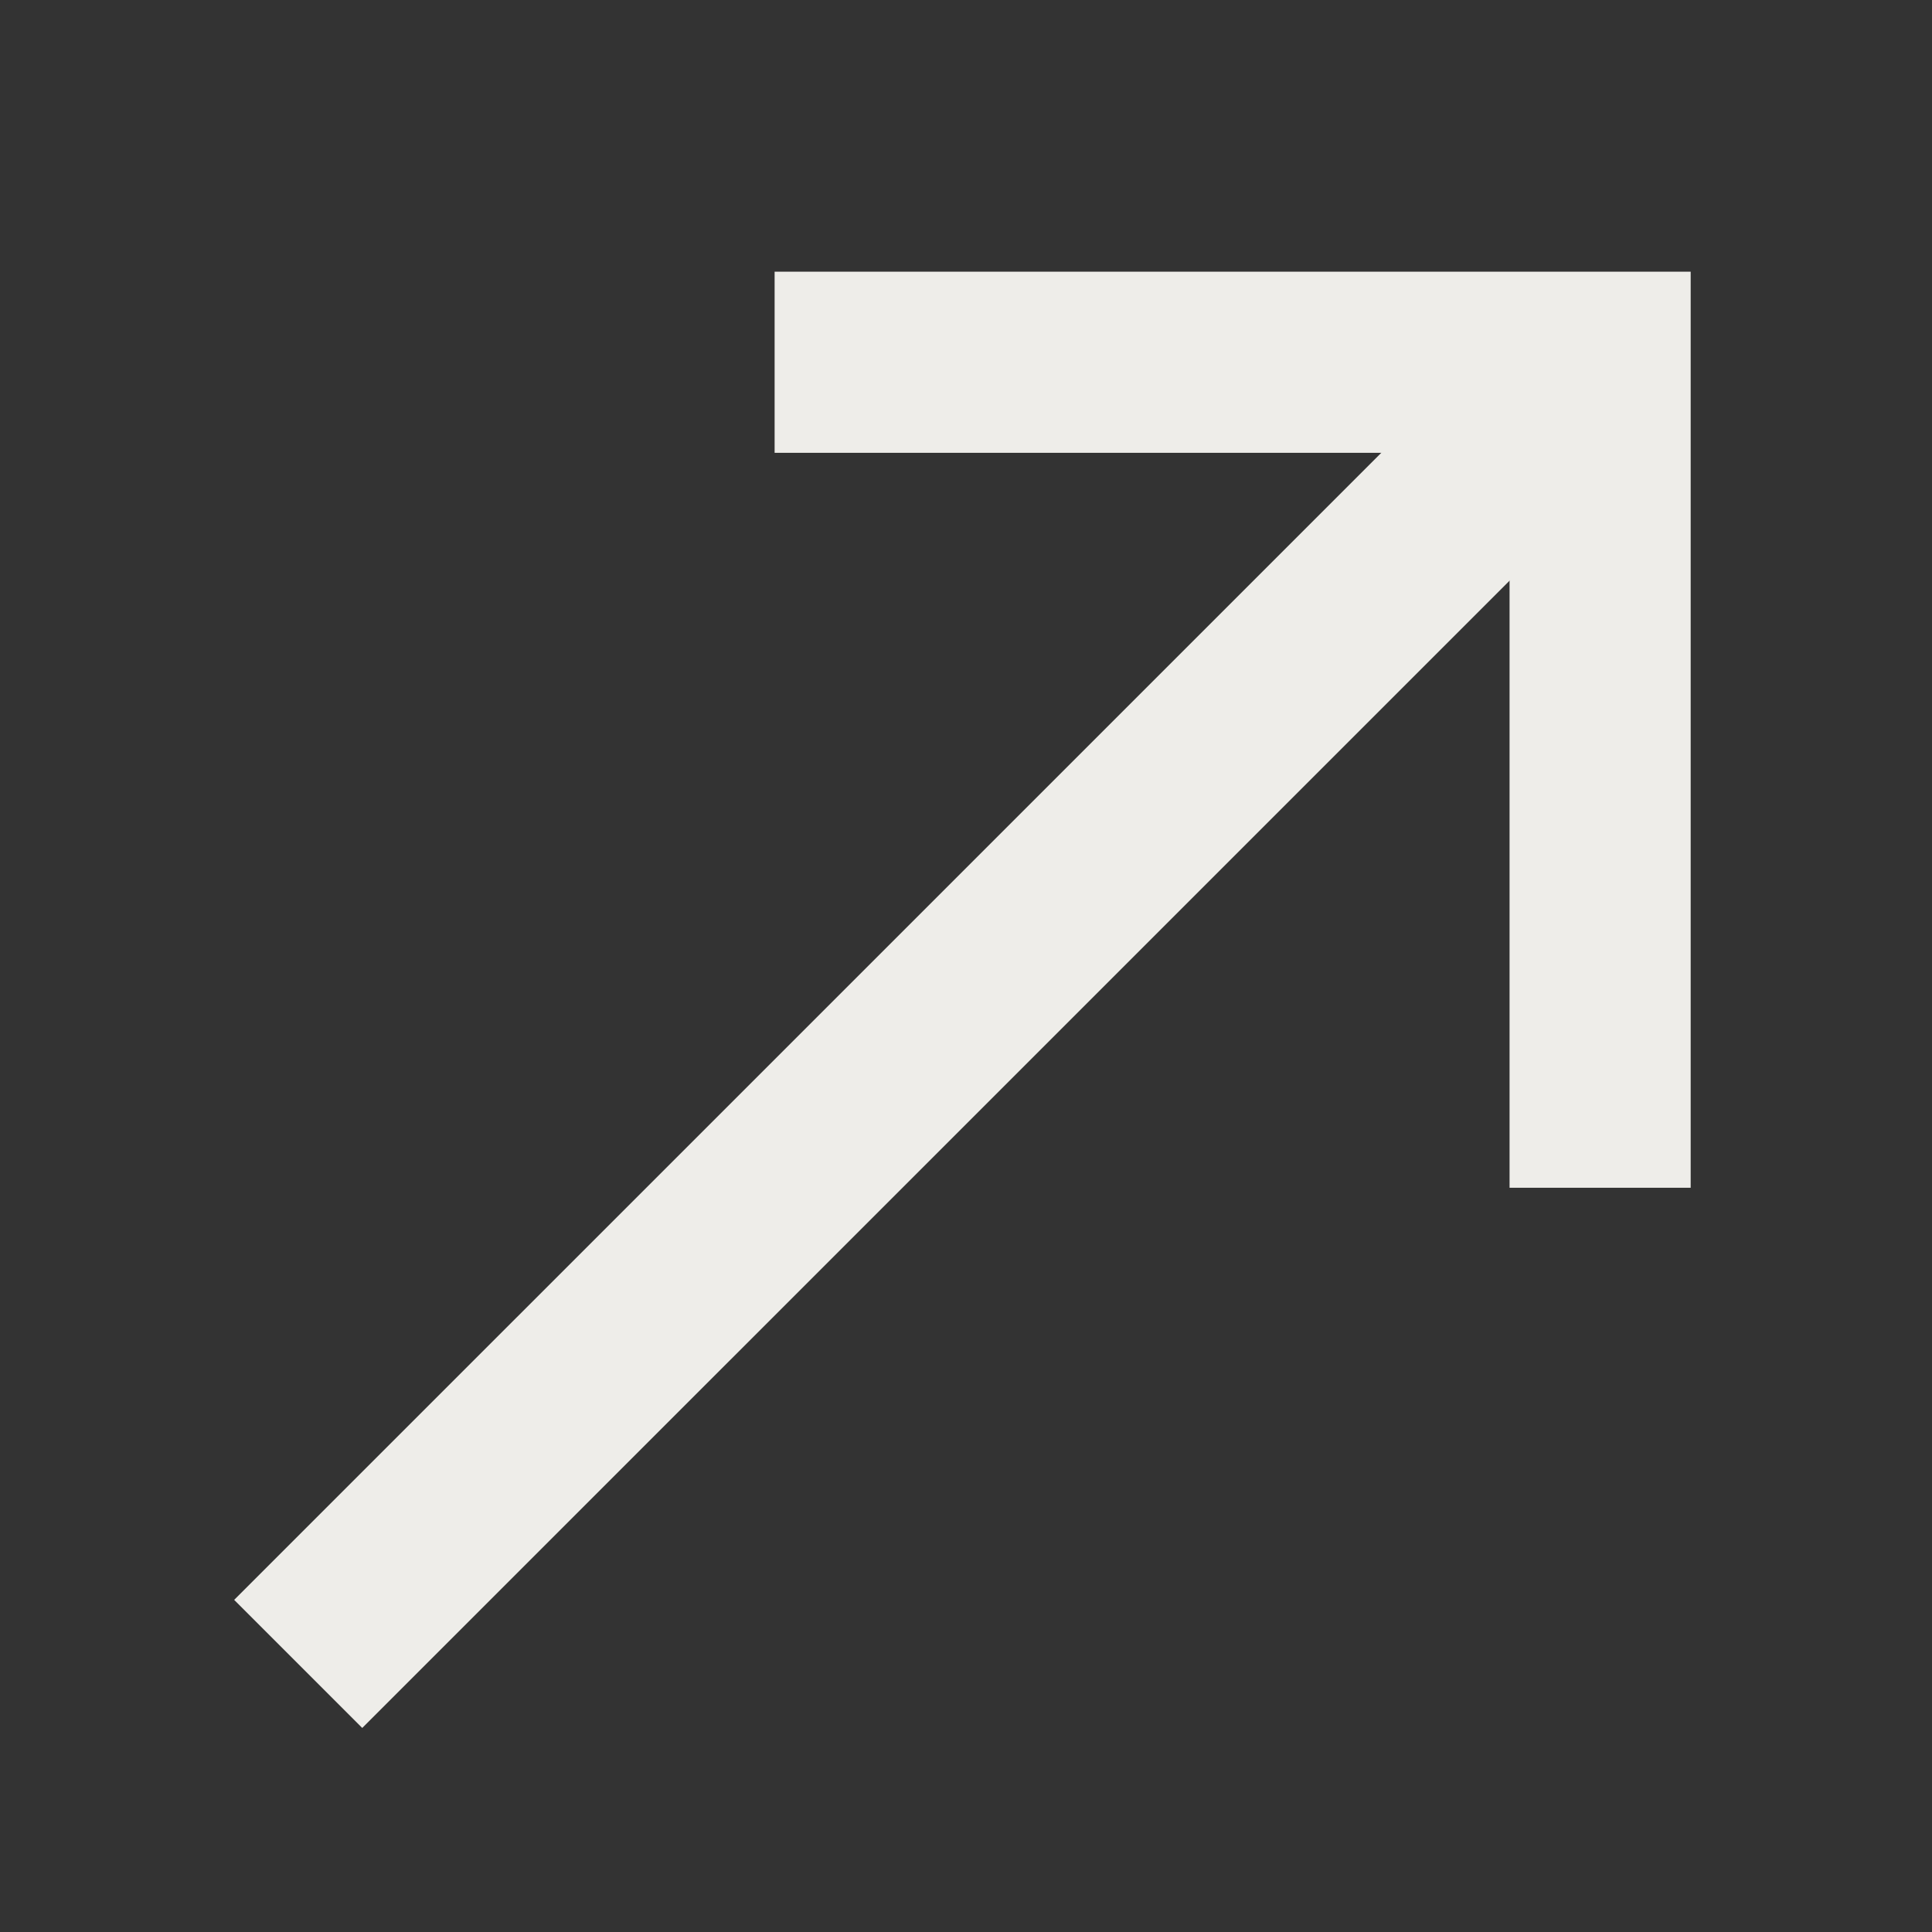
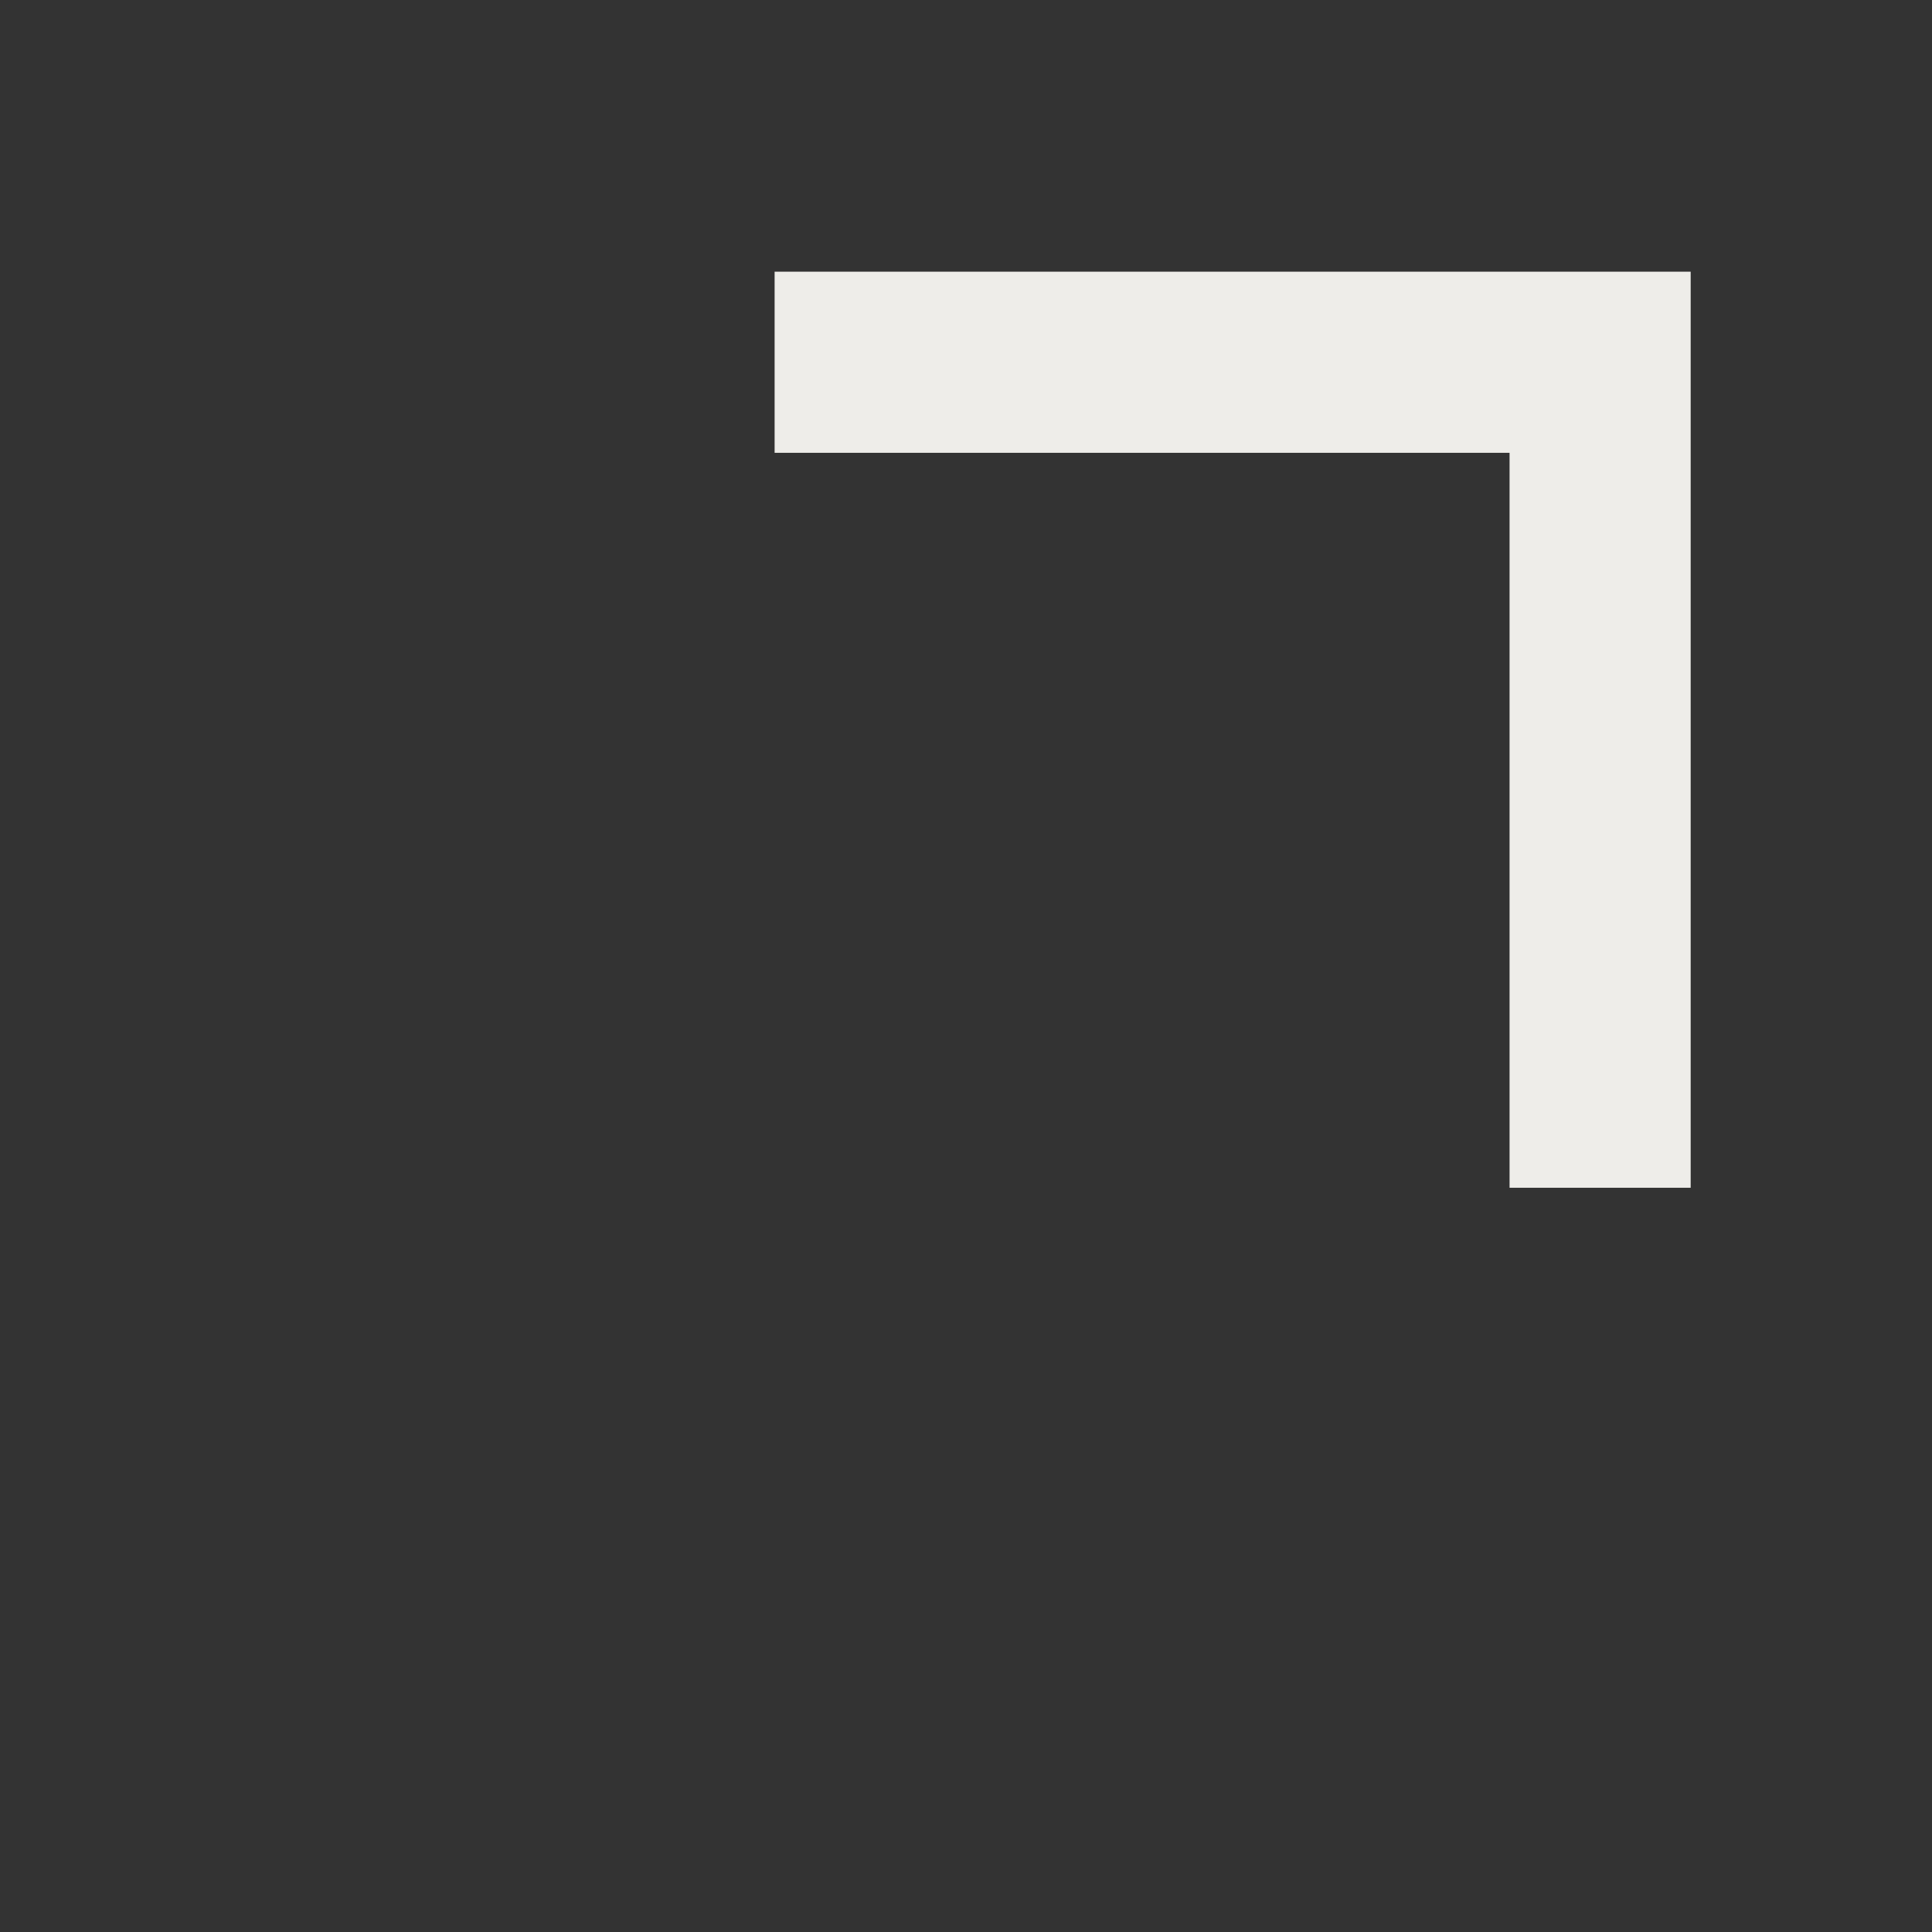
<svg xmlns="http://www.w3.org/2000/svg" width="32" height="32" viewBox="0 0 32 32" fill="none">
  <rect x="0" y="0" width="32" height="32" fill="#333333" stroke="none" />
-   <path d="M6 26.499L25.283 7.217" stroke="#EEEDE9" stroke-width="3" stroke-linecap="square" stroke-linejoin="round" />
  <path d="M14.33 6H26.503V18.173" stroke="#EEEDE9" stroke-width="3" stroke-linecap="square" />
</svg>